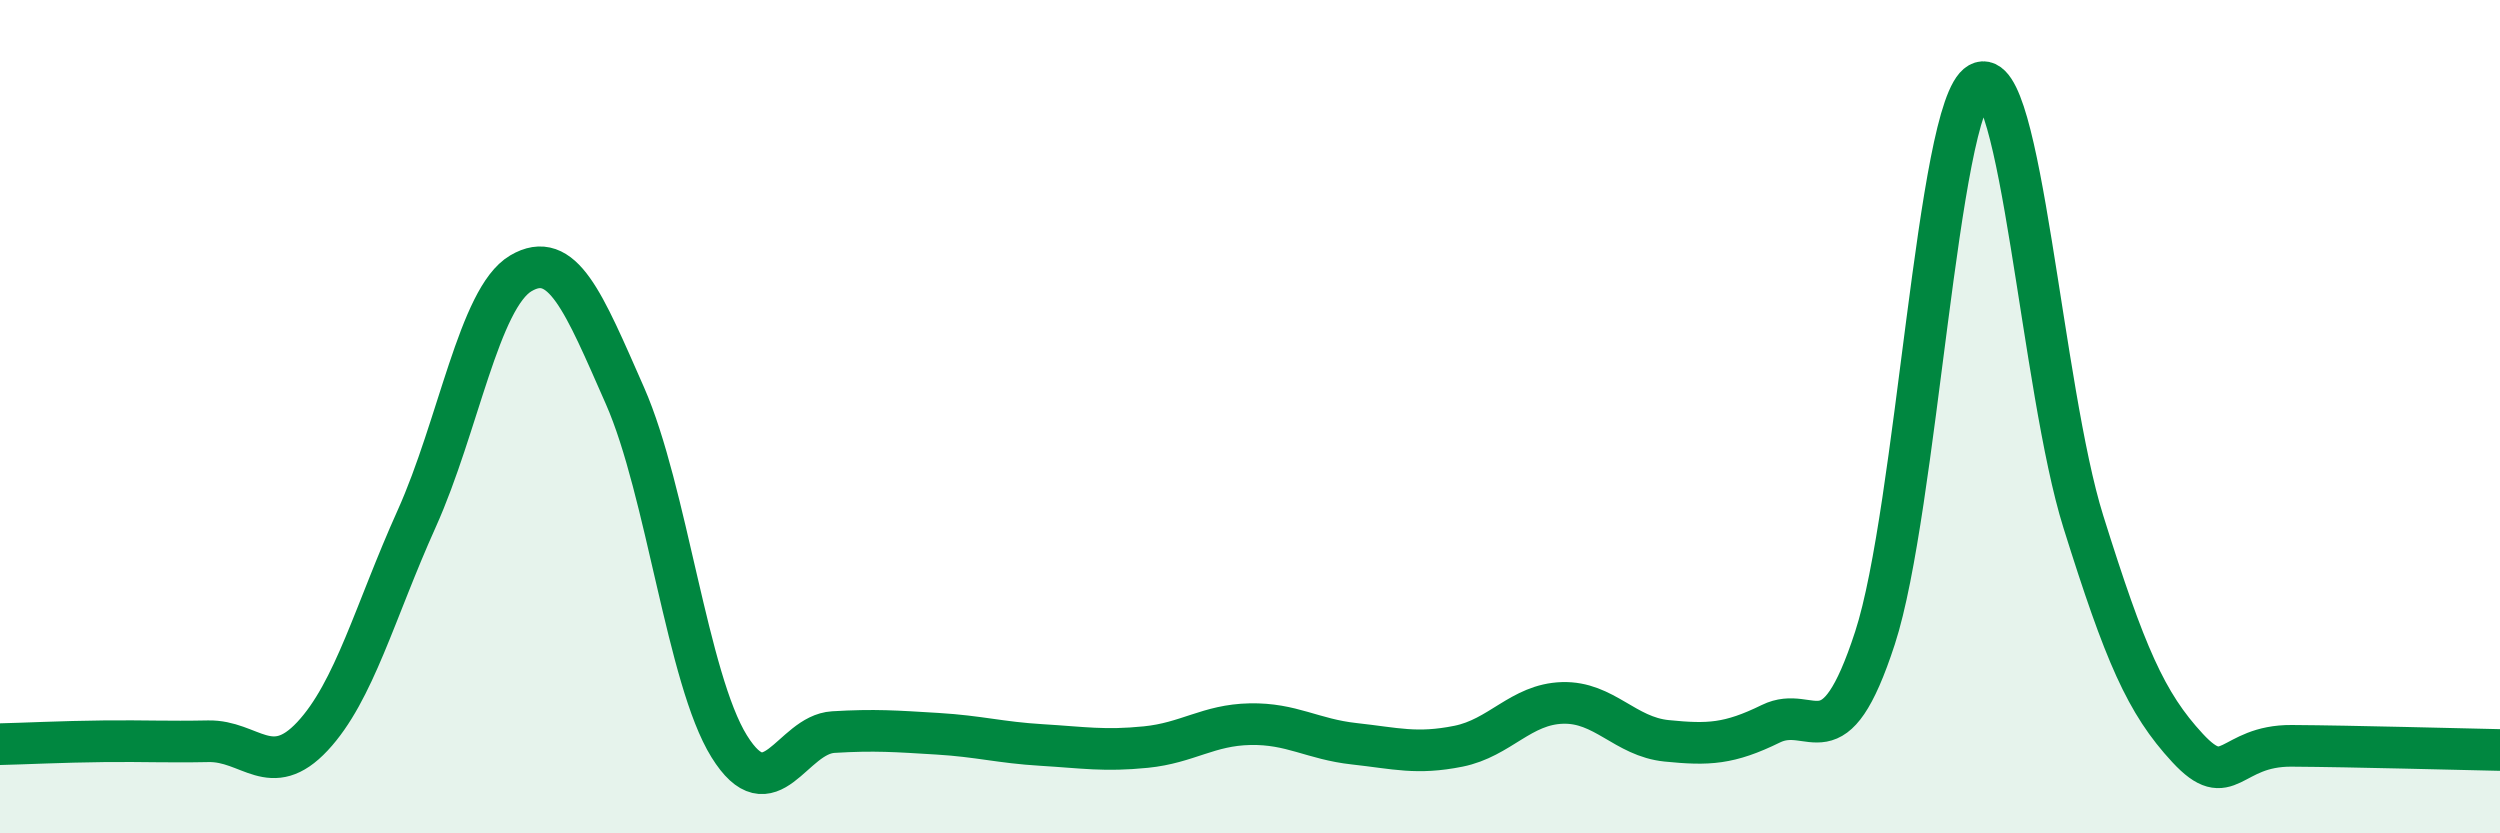
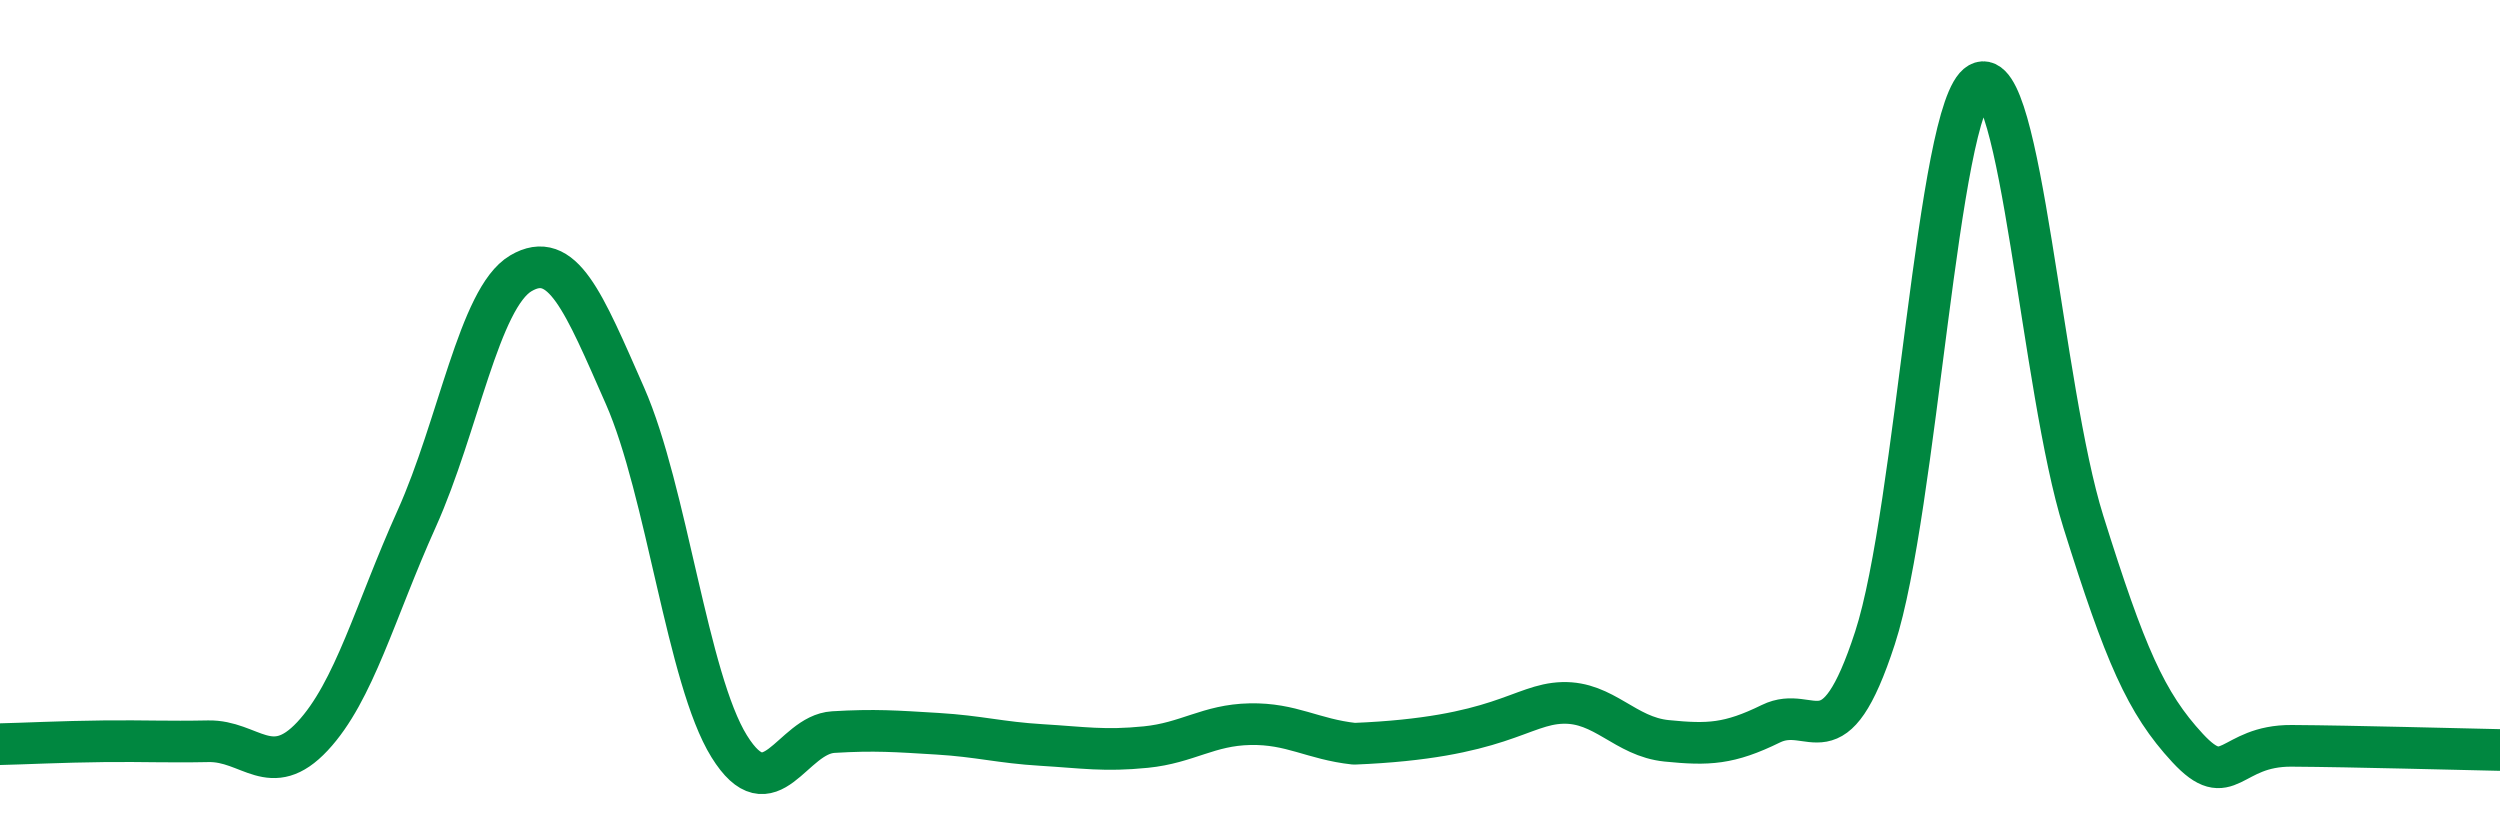
<svg xmlns="http://www.w3.org/2000/svg" width="60" height="20" viewBox="0 0 60 20">
-   <path d="M 0,17.86 C 0.5,17.85 1.5,17.8 2.5,17.79 C 3.5,17.78 4,17.81 5,17.79 C 6,17.77 6.5,18.74 7.5,17.67 C 8.5,16.6 9,14.67 10,12.45 C 11,10.23 11.5,7.15 12.5,6.56 C 13.5,5.97 14,7.23 15,9.5 C 16,11.77 16.5,16.3 17.5,17.91 C 18.5,19.52 19,17.63 20,17.57 C 21,17.51 21.5,17.55 22.5,17.61 C 23.5,17.67 24,17.82 25,17.88 C 26,17.94 26.5,18.03 27.5,17.93 C 28.5,17.83 29,17.4 30,17.38 C 31,17.36 31.5,17.74 32.5,17.85 C 33.5,17.96 34,18.11 35,17.91 C 36,17.71 36.5,16.9 37.5,16.87 C 38.5,16.84 39,17.68 40,17.78 C 41,17.88 41.5,17.86 42.5,17.37 C 43.5,16.88 44,18.38 45,15.31 C 46,12.24 46.5,2.56 47.5,2 C 48.5,1.44 49,9.33 50,12.52 C 51,15.71 51.5,16.87 52.5,17.95 C 53.5,19.03 53.5,17.89 55,17.9 C 56.5,17.91 59,17.98 60,18L60 20L0 20Z" fill="#008740" opacity="0.1" stroke-linecap="round" stroke-linejoin="round" />
-   <path d="M 0,17.86 C 0.5,17.85 1.5,17.8 2.5,17.79 C 3.5,17.78 4,17.81 5,17.79 C 6,17.77 6.5,18.74 7.5,17.67 C 8.5,16.6 9,14.67 10,12.45 C 11,10.23 11.5,7.15 12.5,6.56 C 13.5,5.97 14,7.23 15,9.5 C 16,11.77 16.5,16.3 17.5,17.91 C 18.5,19.52 19,17.63 20,17.57 C 21,17.51 21.5,17.55 22.5,17.61 C 23.5,17.67 24,17.82 25,17.88 C 26,17.94 26.5,18.03 27.5,17.93 C 28.5,17.83 29,17.4 30,17.38 C 31,17.36 31.5,17.74 32.5,17.85 C 33.5,17.96 34,18.11 35,17.91 C 36,17.71 36.5,16.9 37.5,16.87 C 38.5,16.84 39,17.68 40,17.78 C 41,17.88 41.5,17.86 42.5,17.37 C 43.5,16.88 44,18.38 45,15.31 C 46,12.24 46.5,2.56 47.5,2 C 48.5,1.44 49,9.33 50,12.52 C 51,15.71 51.5,16.87 52.5,17.95 C 53.5,19.03 53.5,17.89 55,17.9 C 56.5,17.91 59,17.98 60,18" stroke="#008740" stroke-width="1" fill="none" stroke-linecap="round" stroke-linejoin="round" />
+   <path d="M 0,17.86 C 0.5,17.85 1.5,17.8 2.5,17.79 C 3.5,17.78 4,17.81 5,17.79 C 6,17.77 6.5,18.74 7.5,17.67 C 8.5,16.6 9,14.67 10,12.45 C 11,10.23 11.5,7.15 12.5,6.56 C 13.5,5.97 14,7.23 15,9.5 C 16,11.77 16.5,16.3 17.5,17.91 C 18.5,19.52 19,17.63 20,17.57 C 21,17.51 21.5,17.55 22.5,17.61 C 23.5,17.67 24,17.82 25,17.88 C 26,17.94 26.5,18.03 27.5,17.93 C 28.5,17.83 29,17.4 30,17.38 C 31,17.36 31.5,17.74 32.5,17.85 C 36,17.71 36.5,16.9 37.5,16.87 C 38.5,16.84 39,17.68 40,17.78 C 41,17.88 41.5,17.86 42.5,17.37 C 43.5,16.88 44,18.38 45,15.31 C 46,12.24 46.5,2.56 47.5,2 C 48.5,1.44 49,9.33 50,12.52 C 51,15.71 51.5,16.87 52.5,17.95 C 53.5,19.03 53.5,17.89 55,17.9 C 56.5,17.91 59,17.98 60,18" stroke="#008740" stroke-width="1" fill="none" stroke-linecap="round" stroke-linejoin="round" />
</svg>